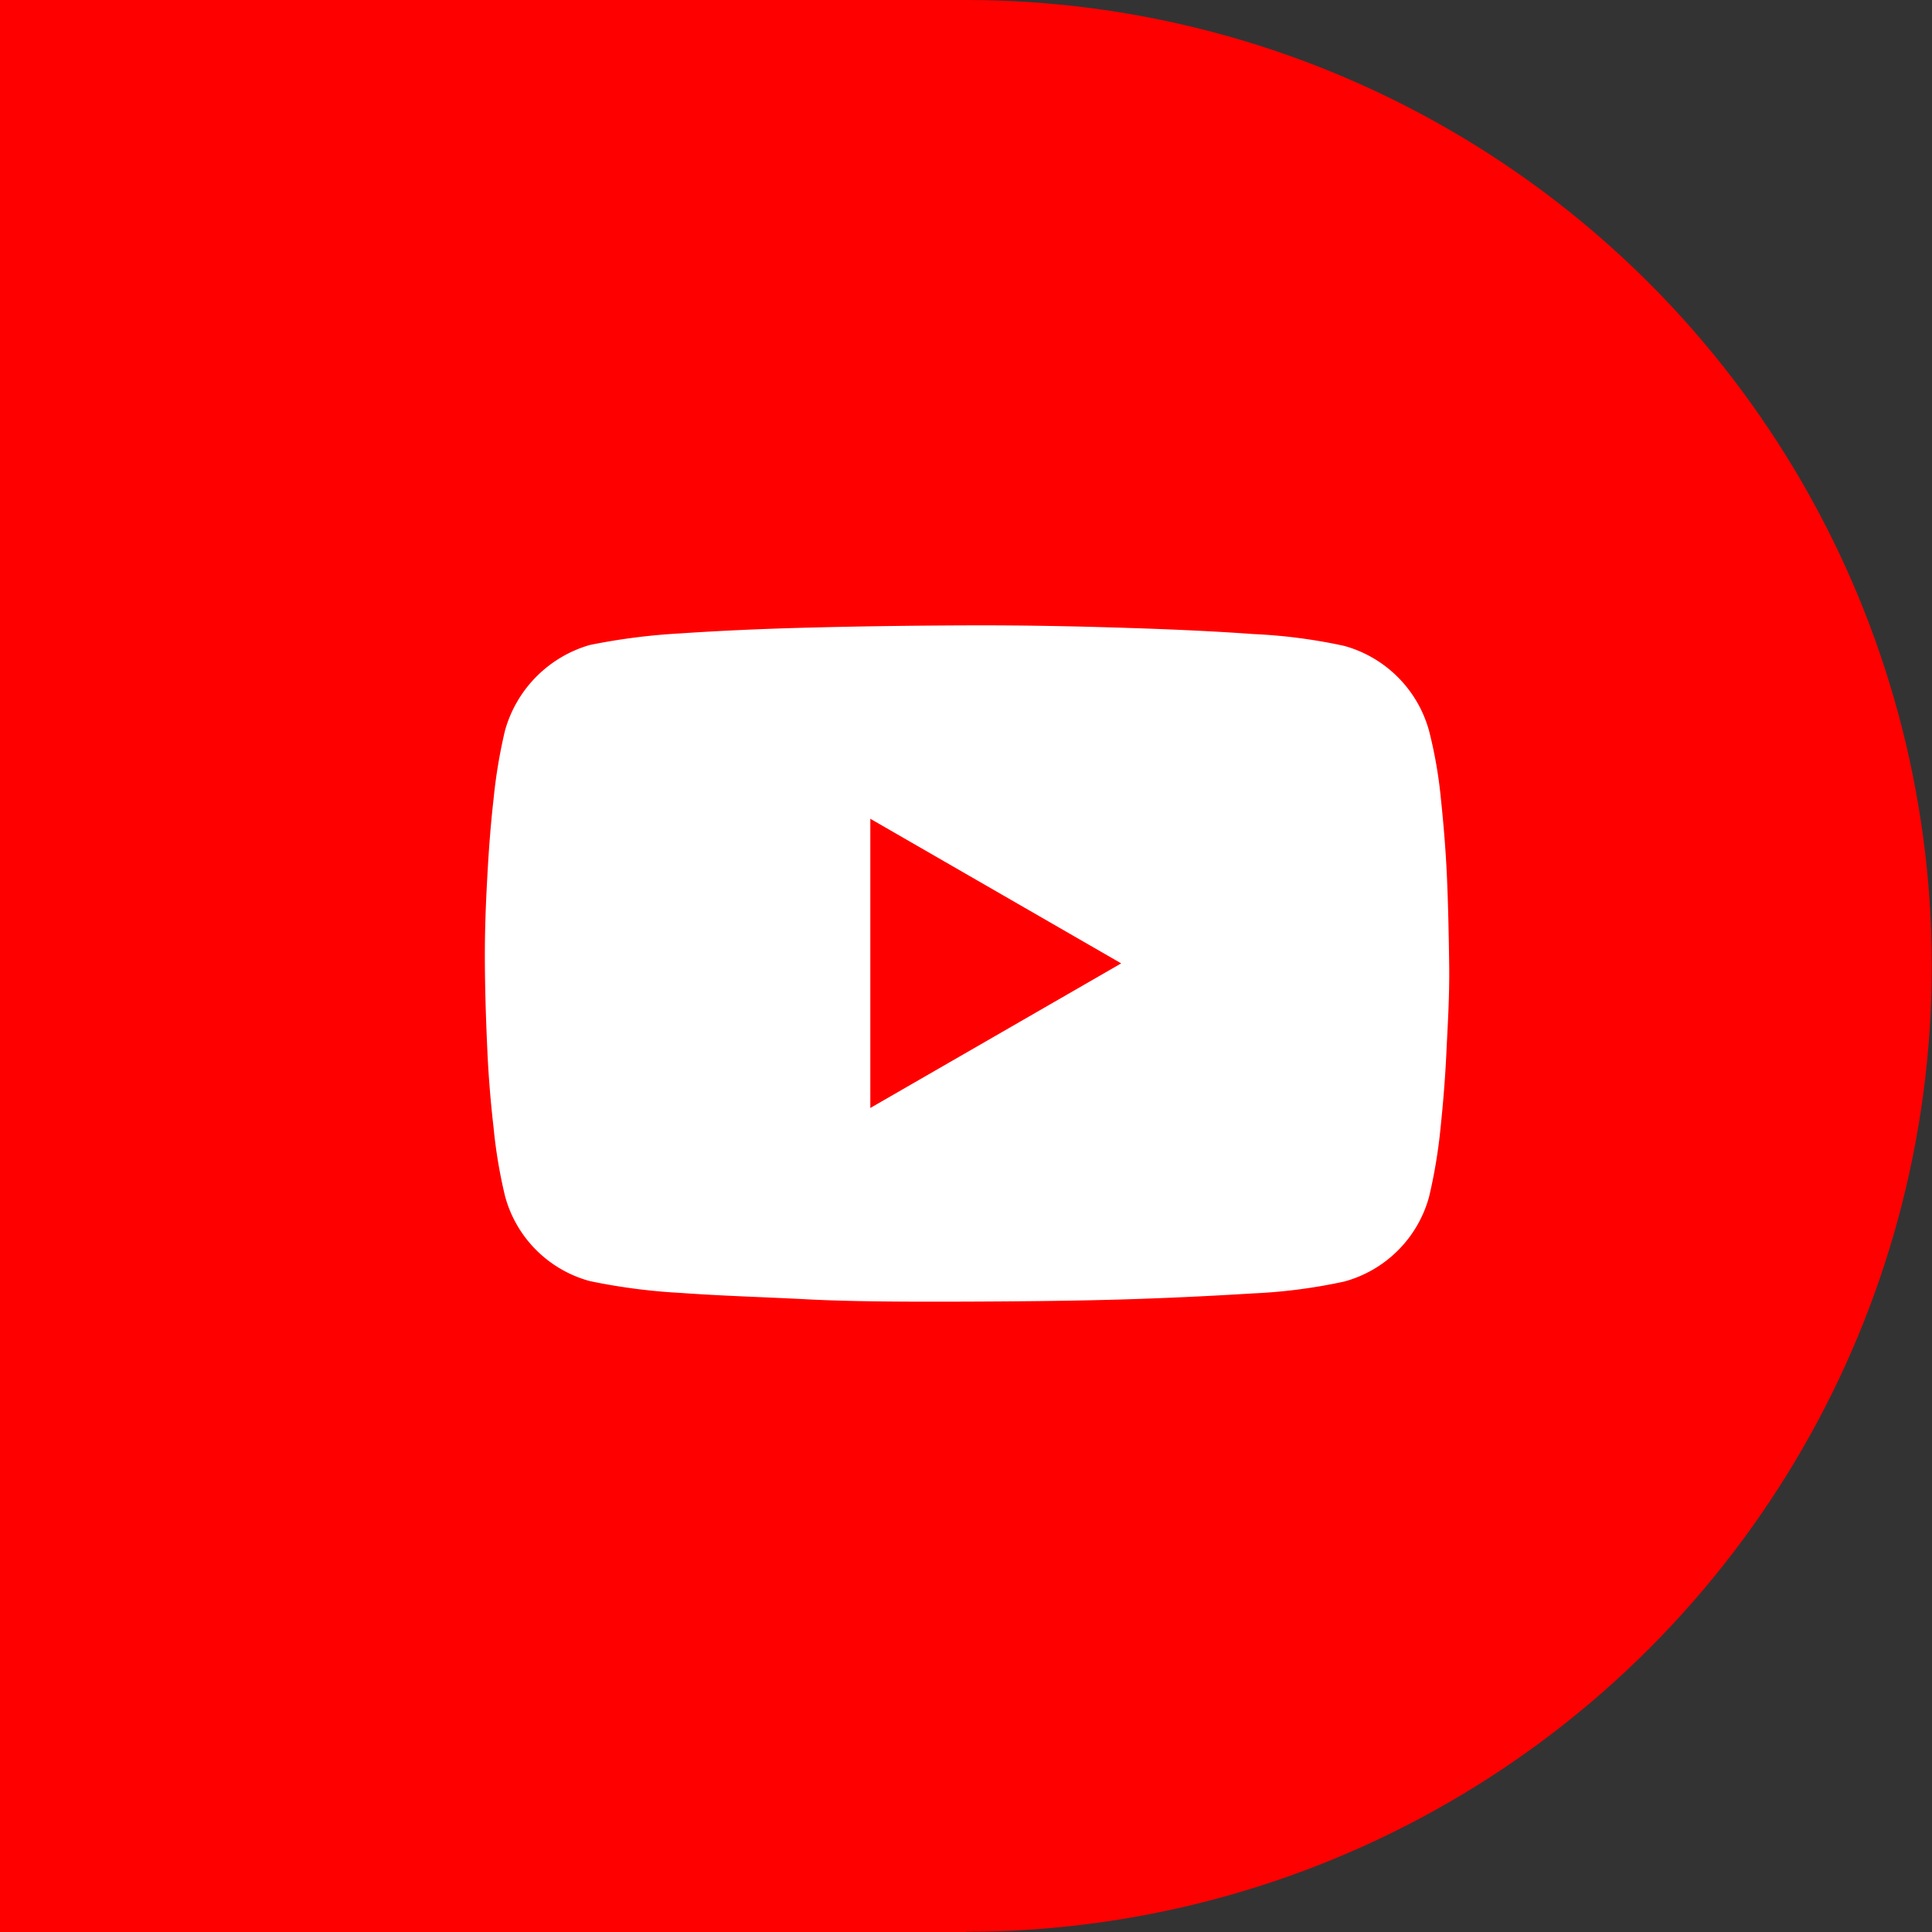
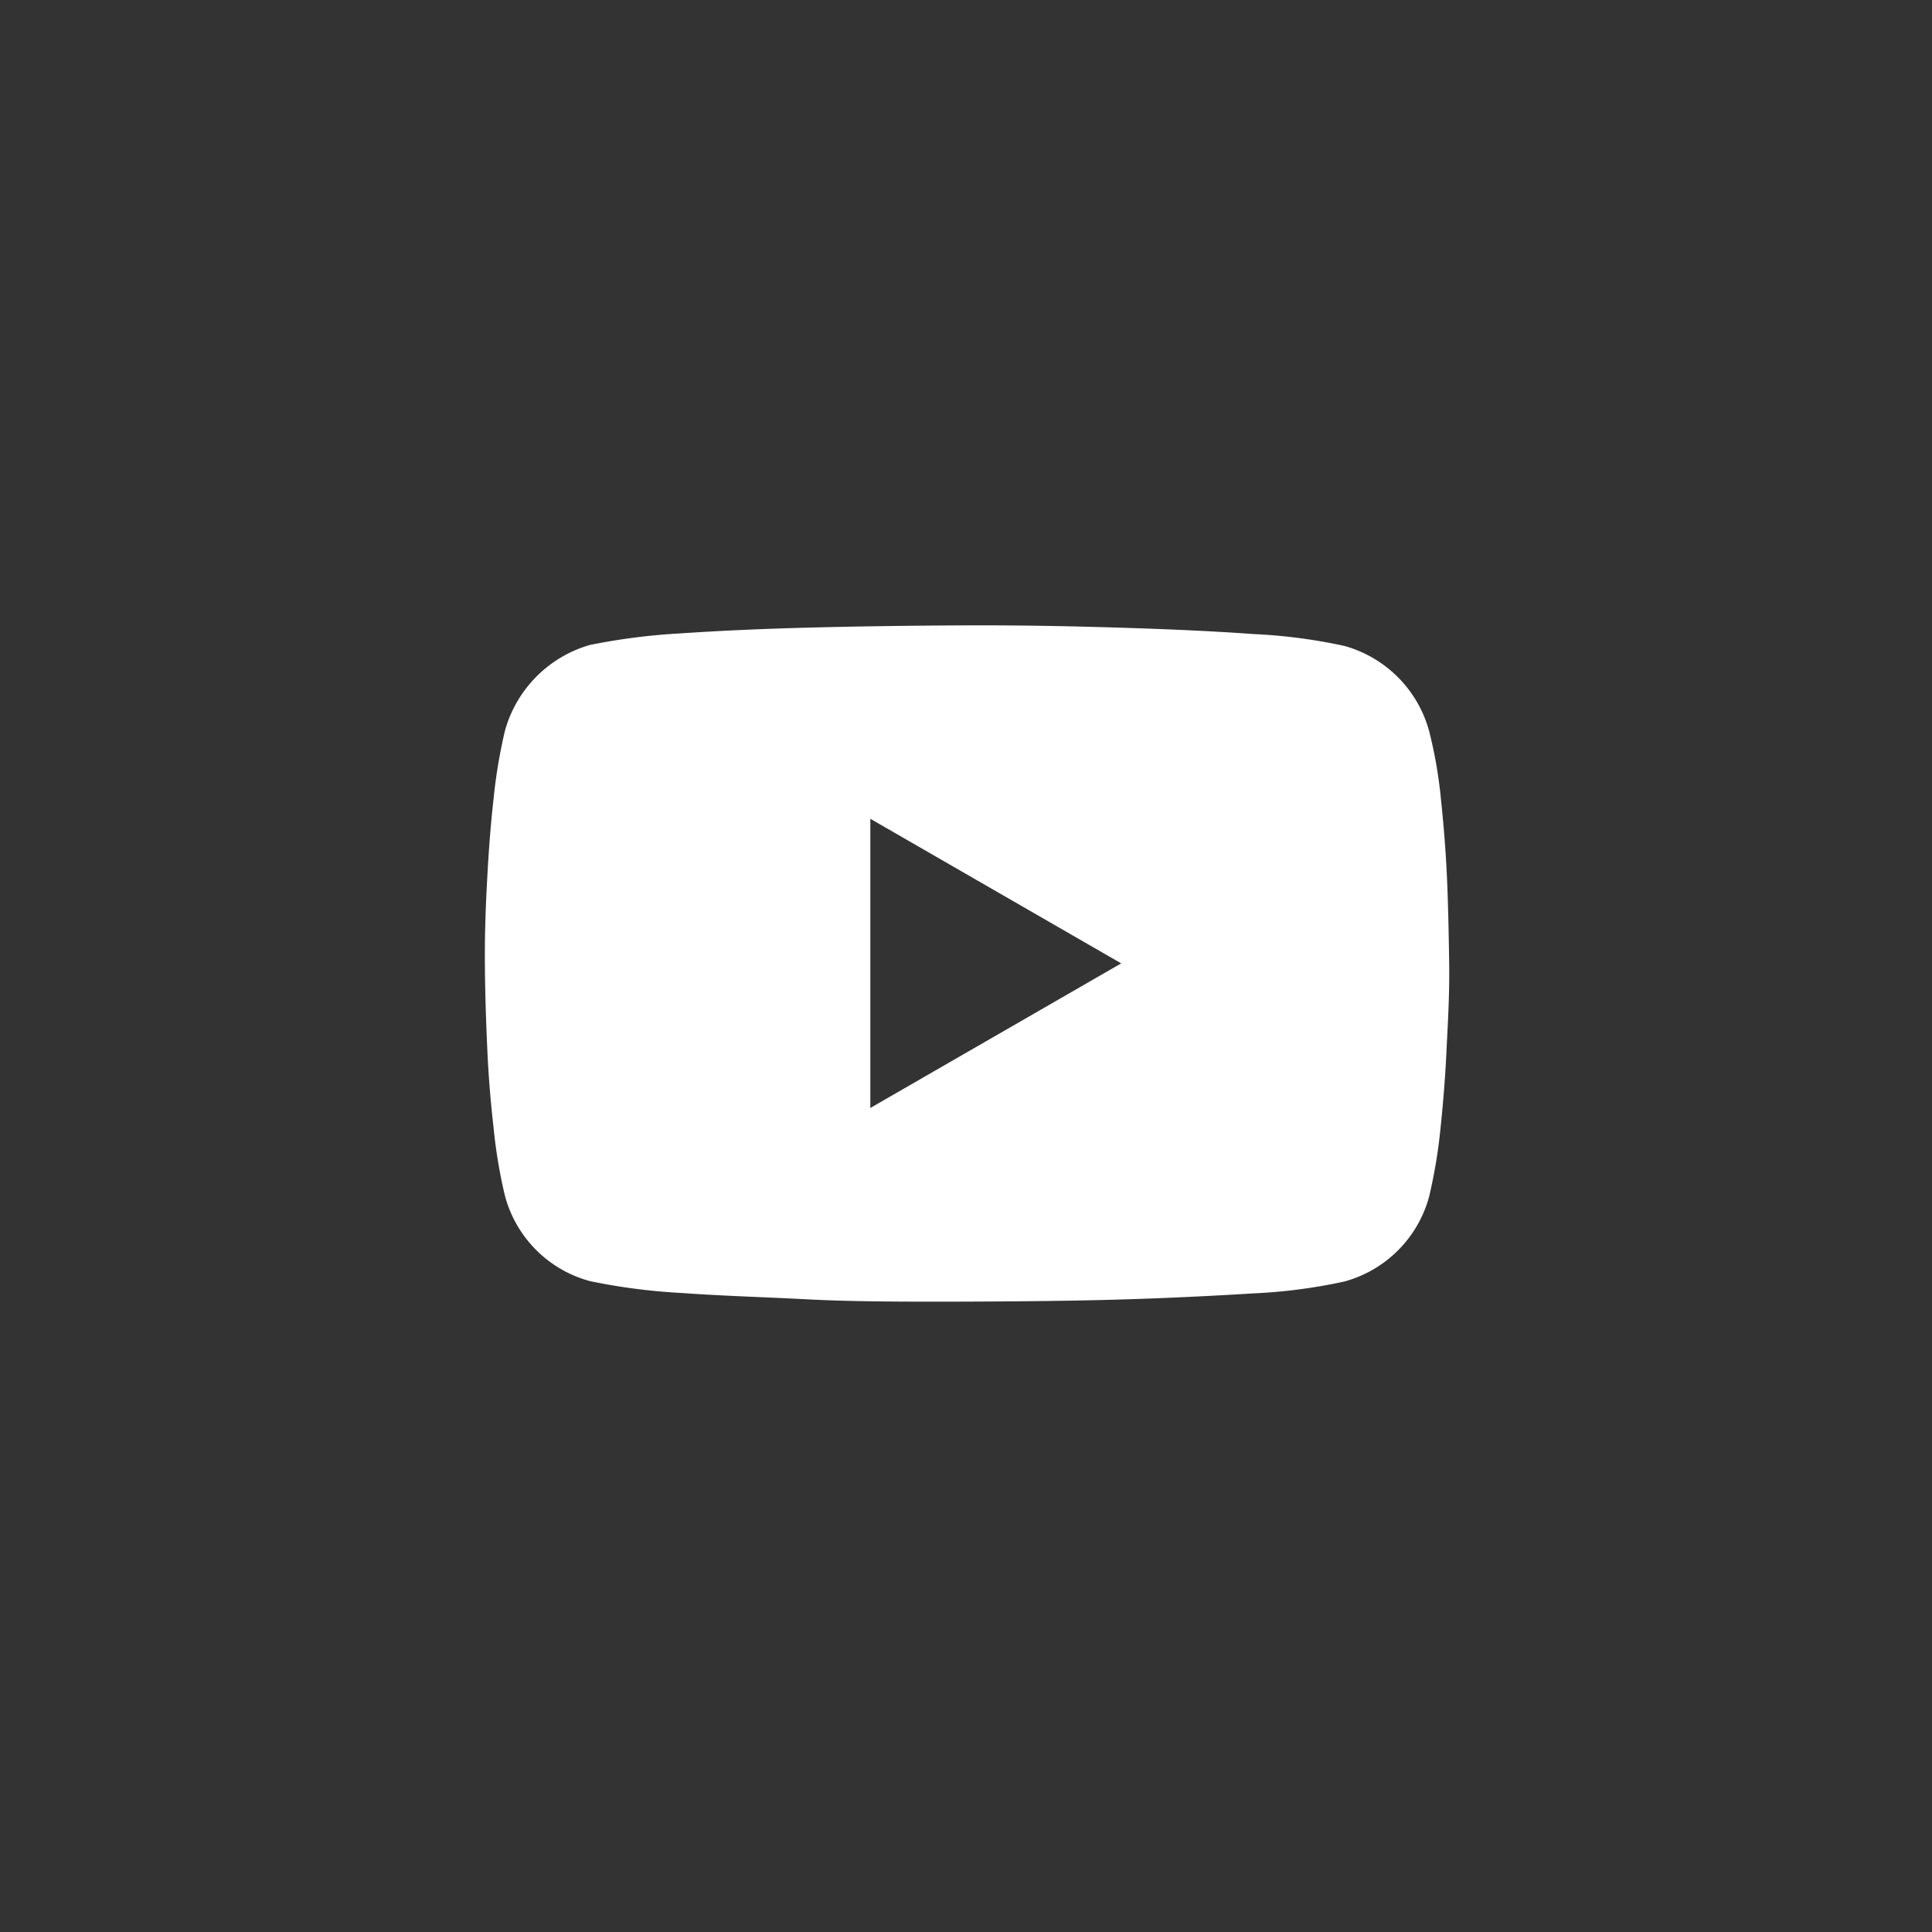
<svg xmlns="http://www.w3.org/2000/svg" viewBox="0 0 84.71 84.71">
  <rect x="0" y="0" width="84.71" height="84.71" fill="#333333" stroke="none" />
  <defs>
    <style>.cls-1{fill:red;}.cls-2{fill:#fff;}</style>
  </defs>
  <title>ucho-yt</title>
  <g id="Vrstva_2" data-name="Vrstva 2">
    <g id="Layer_1" data-name="Layer 1">
-       <rect class="cls-1" width="42.35" height="84.71" />
-       <circle class="cls-1" cx="42.35" cy="42.35" r="42.35" />
      <path class="cls-2" d="M62.66,32.05a19.73,19.73,0,0,1,.52,3c.12,1.14.21,2.26.26,3.35s.08,2.39.1,3.86-.07,2.77-.12,3.86-.14,2.21-.26,3.35a22.74,22.74,0,0,1-.5,3,5.29,5.29,0,0,1-3.72,3.72,23.65,23.65,0,0,1-4,.52c-1.77.11-3.62.2-5.55.26s-4.27.09-7,.1-5.09,0-7-.1-3.76-.15-5.53-.28a26.46,26.46,0,0,1-4-.52,5.28,5.28,0,0,1-3.72-3.74,22,22,0,0,1-.5-3c-.13-1.13-.22-2.24-.27-3.34s-.1-2.38-.11-3.86.05-2.76.11-3.85.14-2.2.27-3.34a22.8,22.8,0,0,1,.5-3,5.42,5.42,0,0,1,3.72-3.76,27.56,27.56,0,0,1,4-.51c1.77-.12,3.61-.2,5.53-.25s4.27-.09,7-.1,5.12.05,7,.11,3.78.14,5.55.27a23.65,23.65,0,0,1,4,.52A5.33,5.33,0,0,1,62.66,32.05ZM49.16,42.24l-11-6.34V48.58Z" />
    </g>
  </g>
</svg>